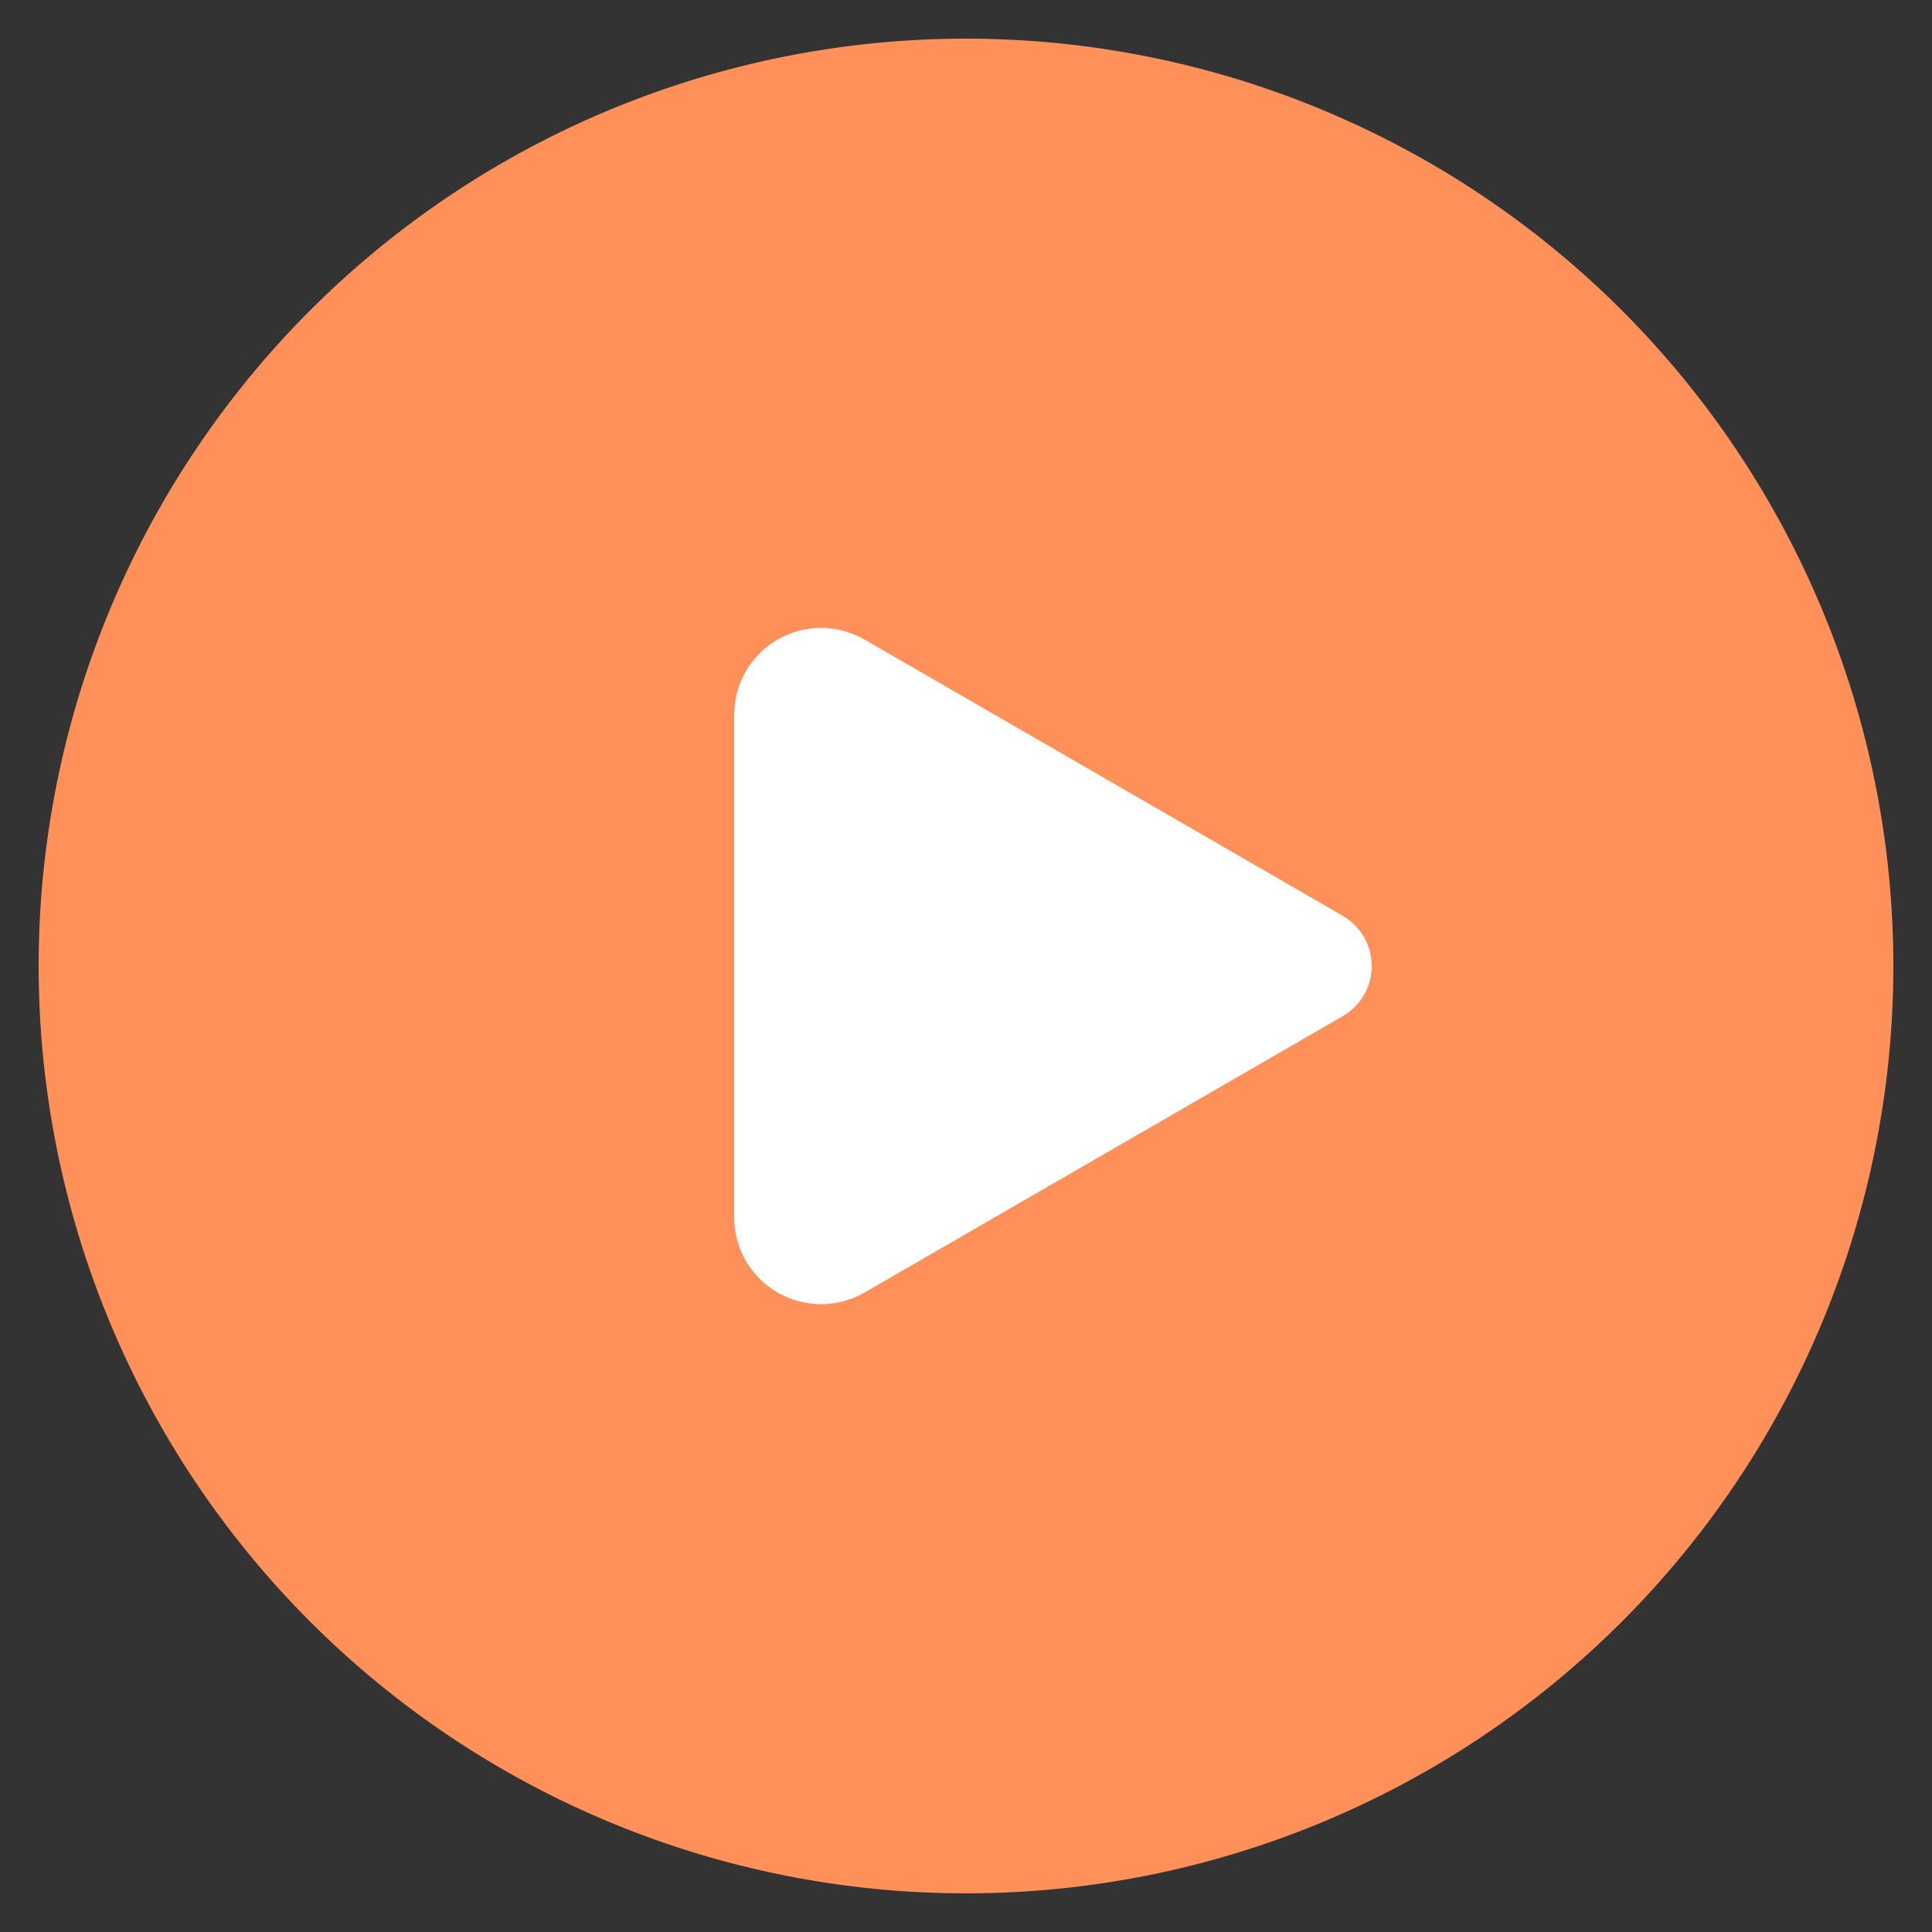
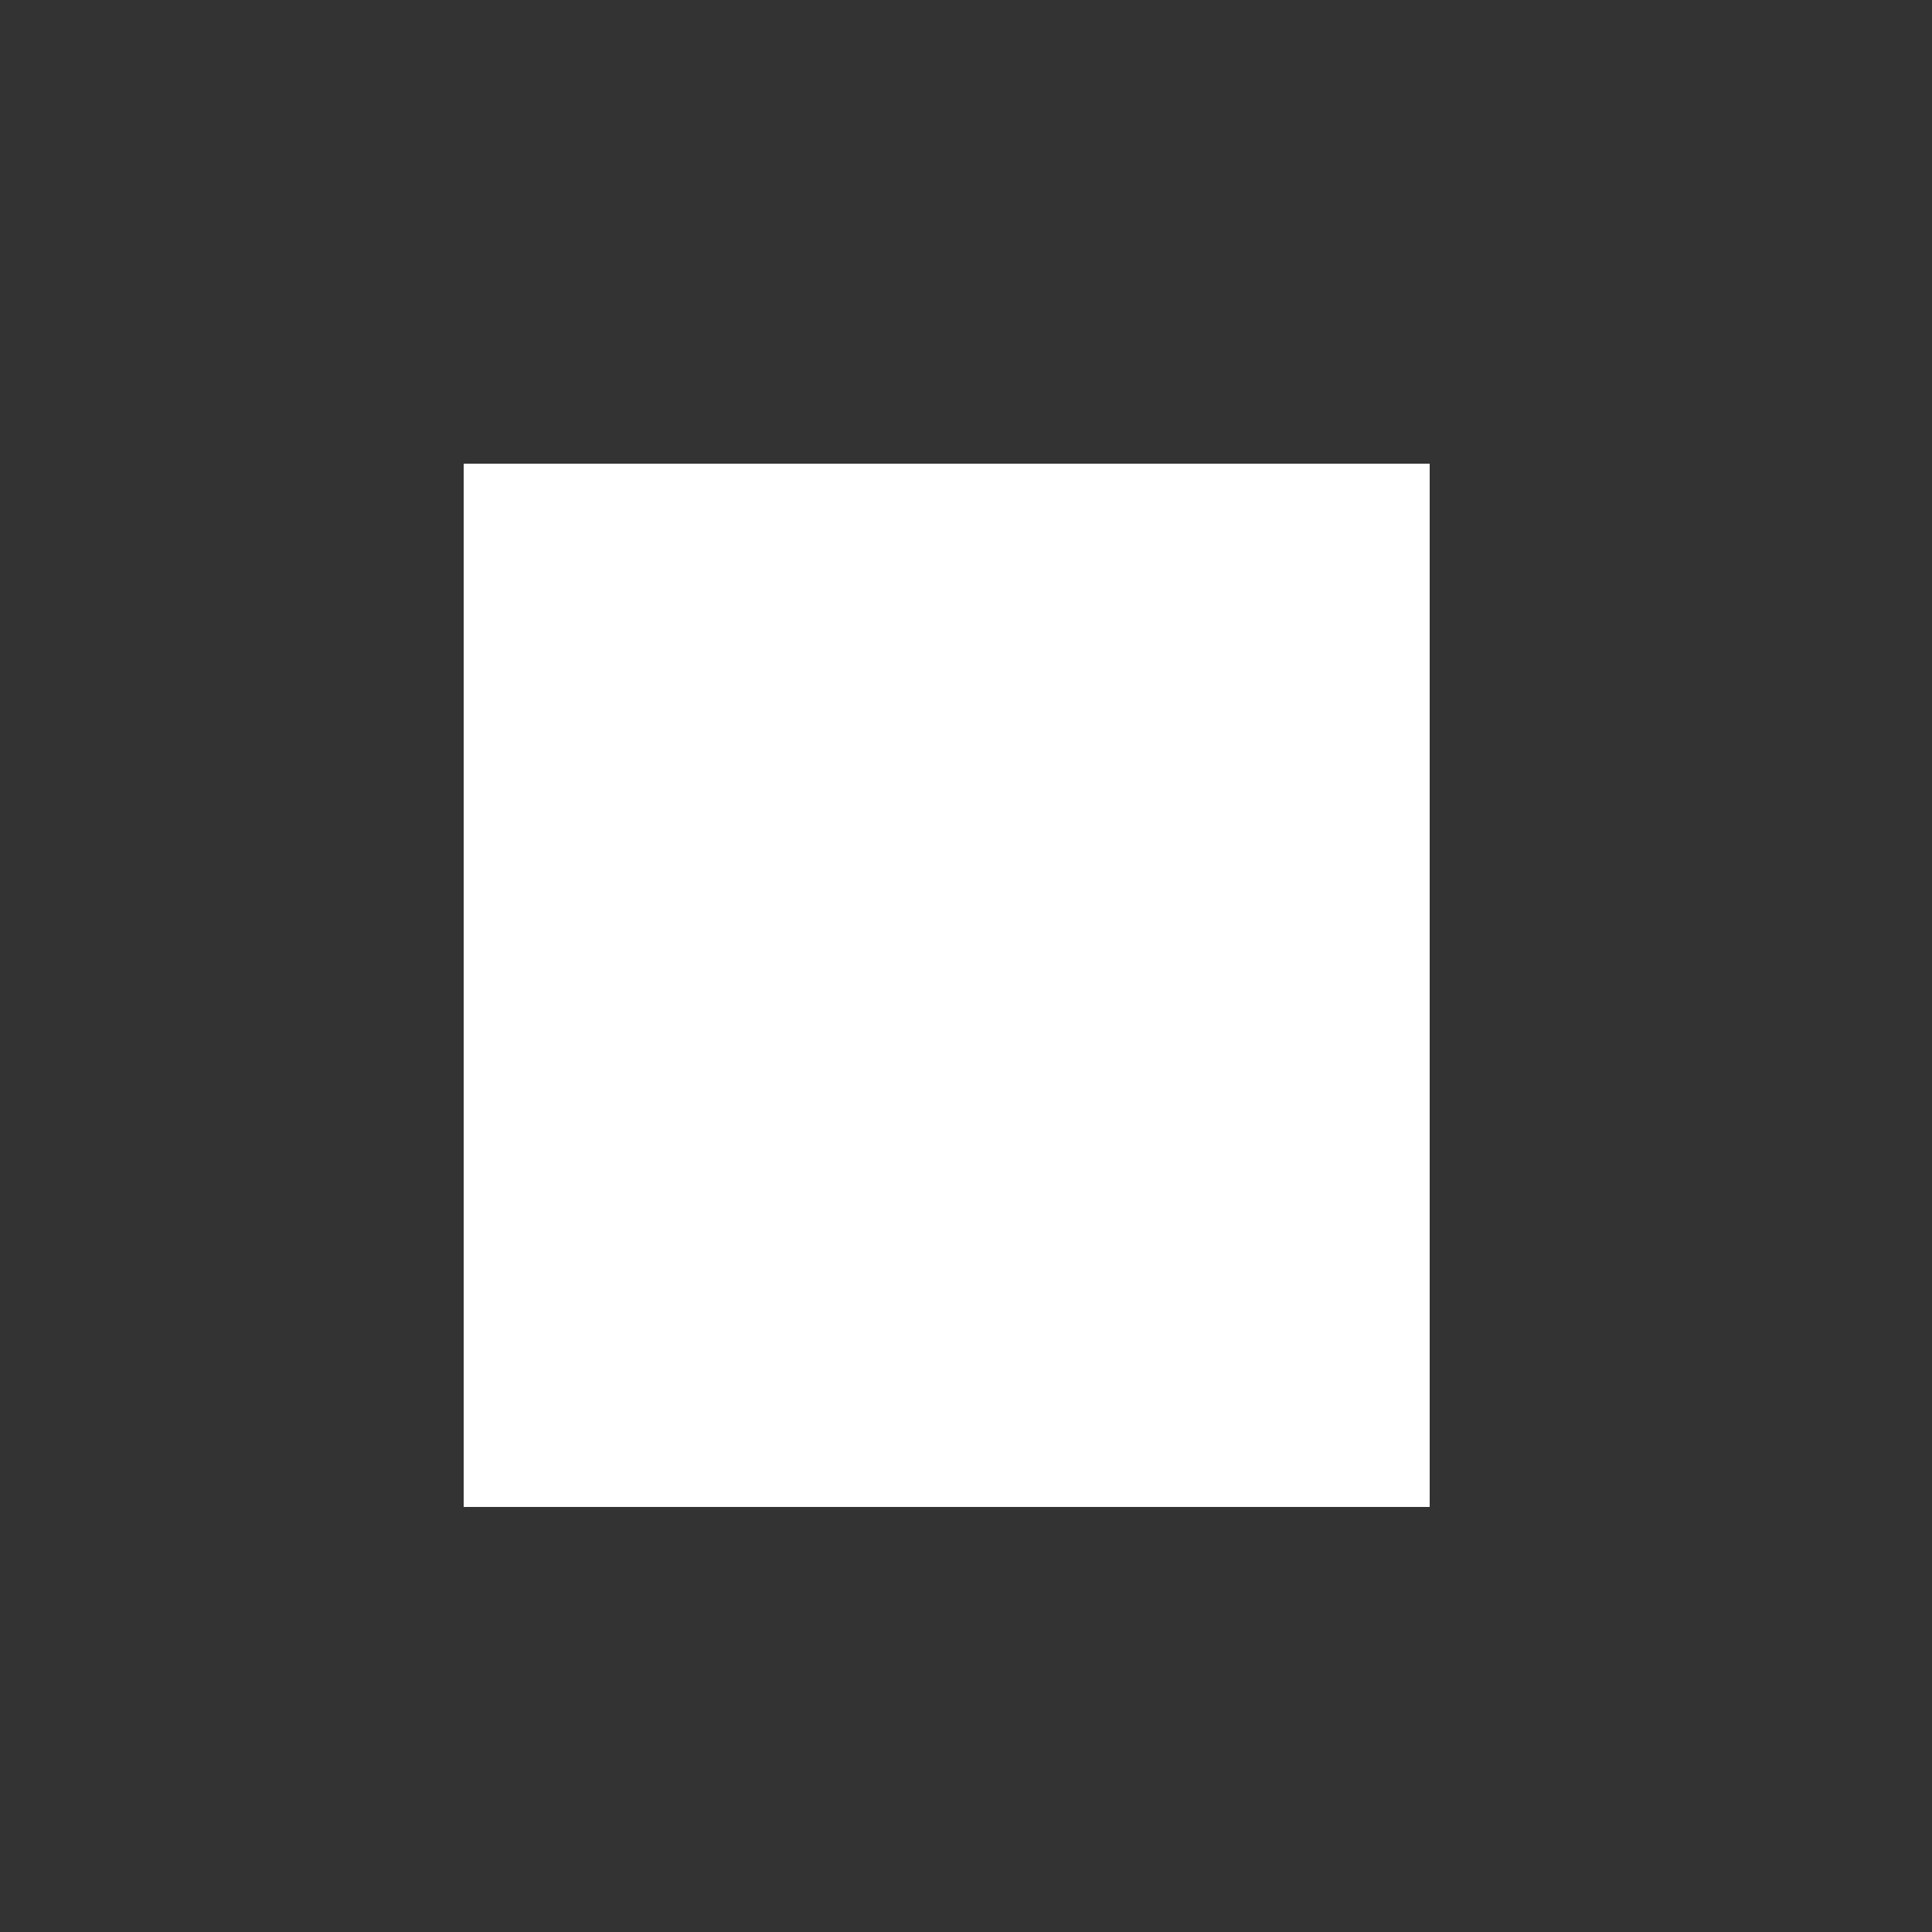
<svg xmlns="http://www.w3.org/2000/svg" width="50" height="50" viewBox="0 0 50 50" fill="none">
  <rect x="0" y="0" width="50" height="50" fill="#333333" stroke="none" />
  <rect x="12" y="12" width="25" height="27" fill="white" />
-   <path d="M1 25C1 18.635 3.529 12.53 8.029 8.029C12.53 3.529 18.635 1 25 1C31.365 1 37.47 3.529 41.971 8.029C46.471 12.53 49 18.635 49 25C49 31.365 46.471 37.47 41.971 41.971C37.47 46.471 31.365 49 25 49C18.635 49 12.53 46.471 8.029 41.971C3.529 37.47 1 31.365 1 25V25ZM19 18.499V31.501C19 31.896 19.104 32.284 19.301 32.627C19.498 32.969 19.782 33.253 20.124 33.451C20.466 33.648 20.855 33.752 21.25 33.752C21.645 33.752 22.033 33.648 22.375 33.451L34.75 26.299C34.978 26.167 35.167 25.978 35.299 25.75C35.431 25.522 35.5 25.263 35.5 25C35.5 24.737 35.431 24.478 35.299 24.25C35.167 24.022 34.978 23.833 34.75 23.701L22.375 16.552C22.033 16.355 21.645 16.25 21.25 16.251C20.855 16.251 20.466 16.355 20.124 16.552C19.782 16.75 19.498 17.034 19.301 17.377C19.104 17.719 19 18.107 19 18.502V18.499Z" fill="#FF905A" />
</svg>